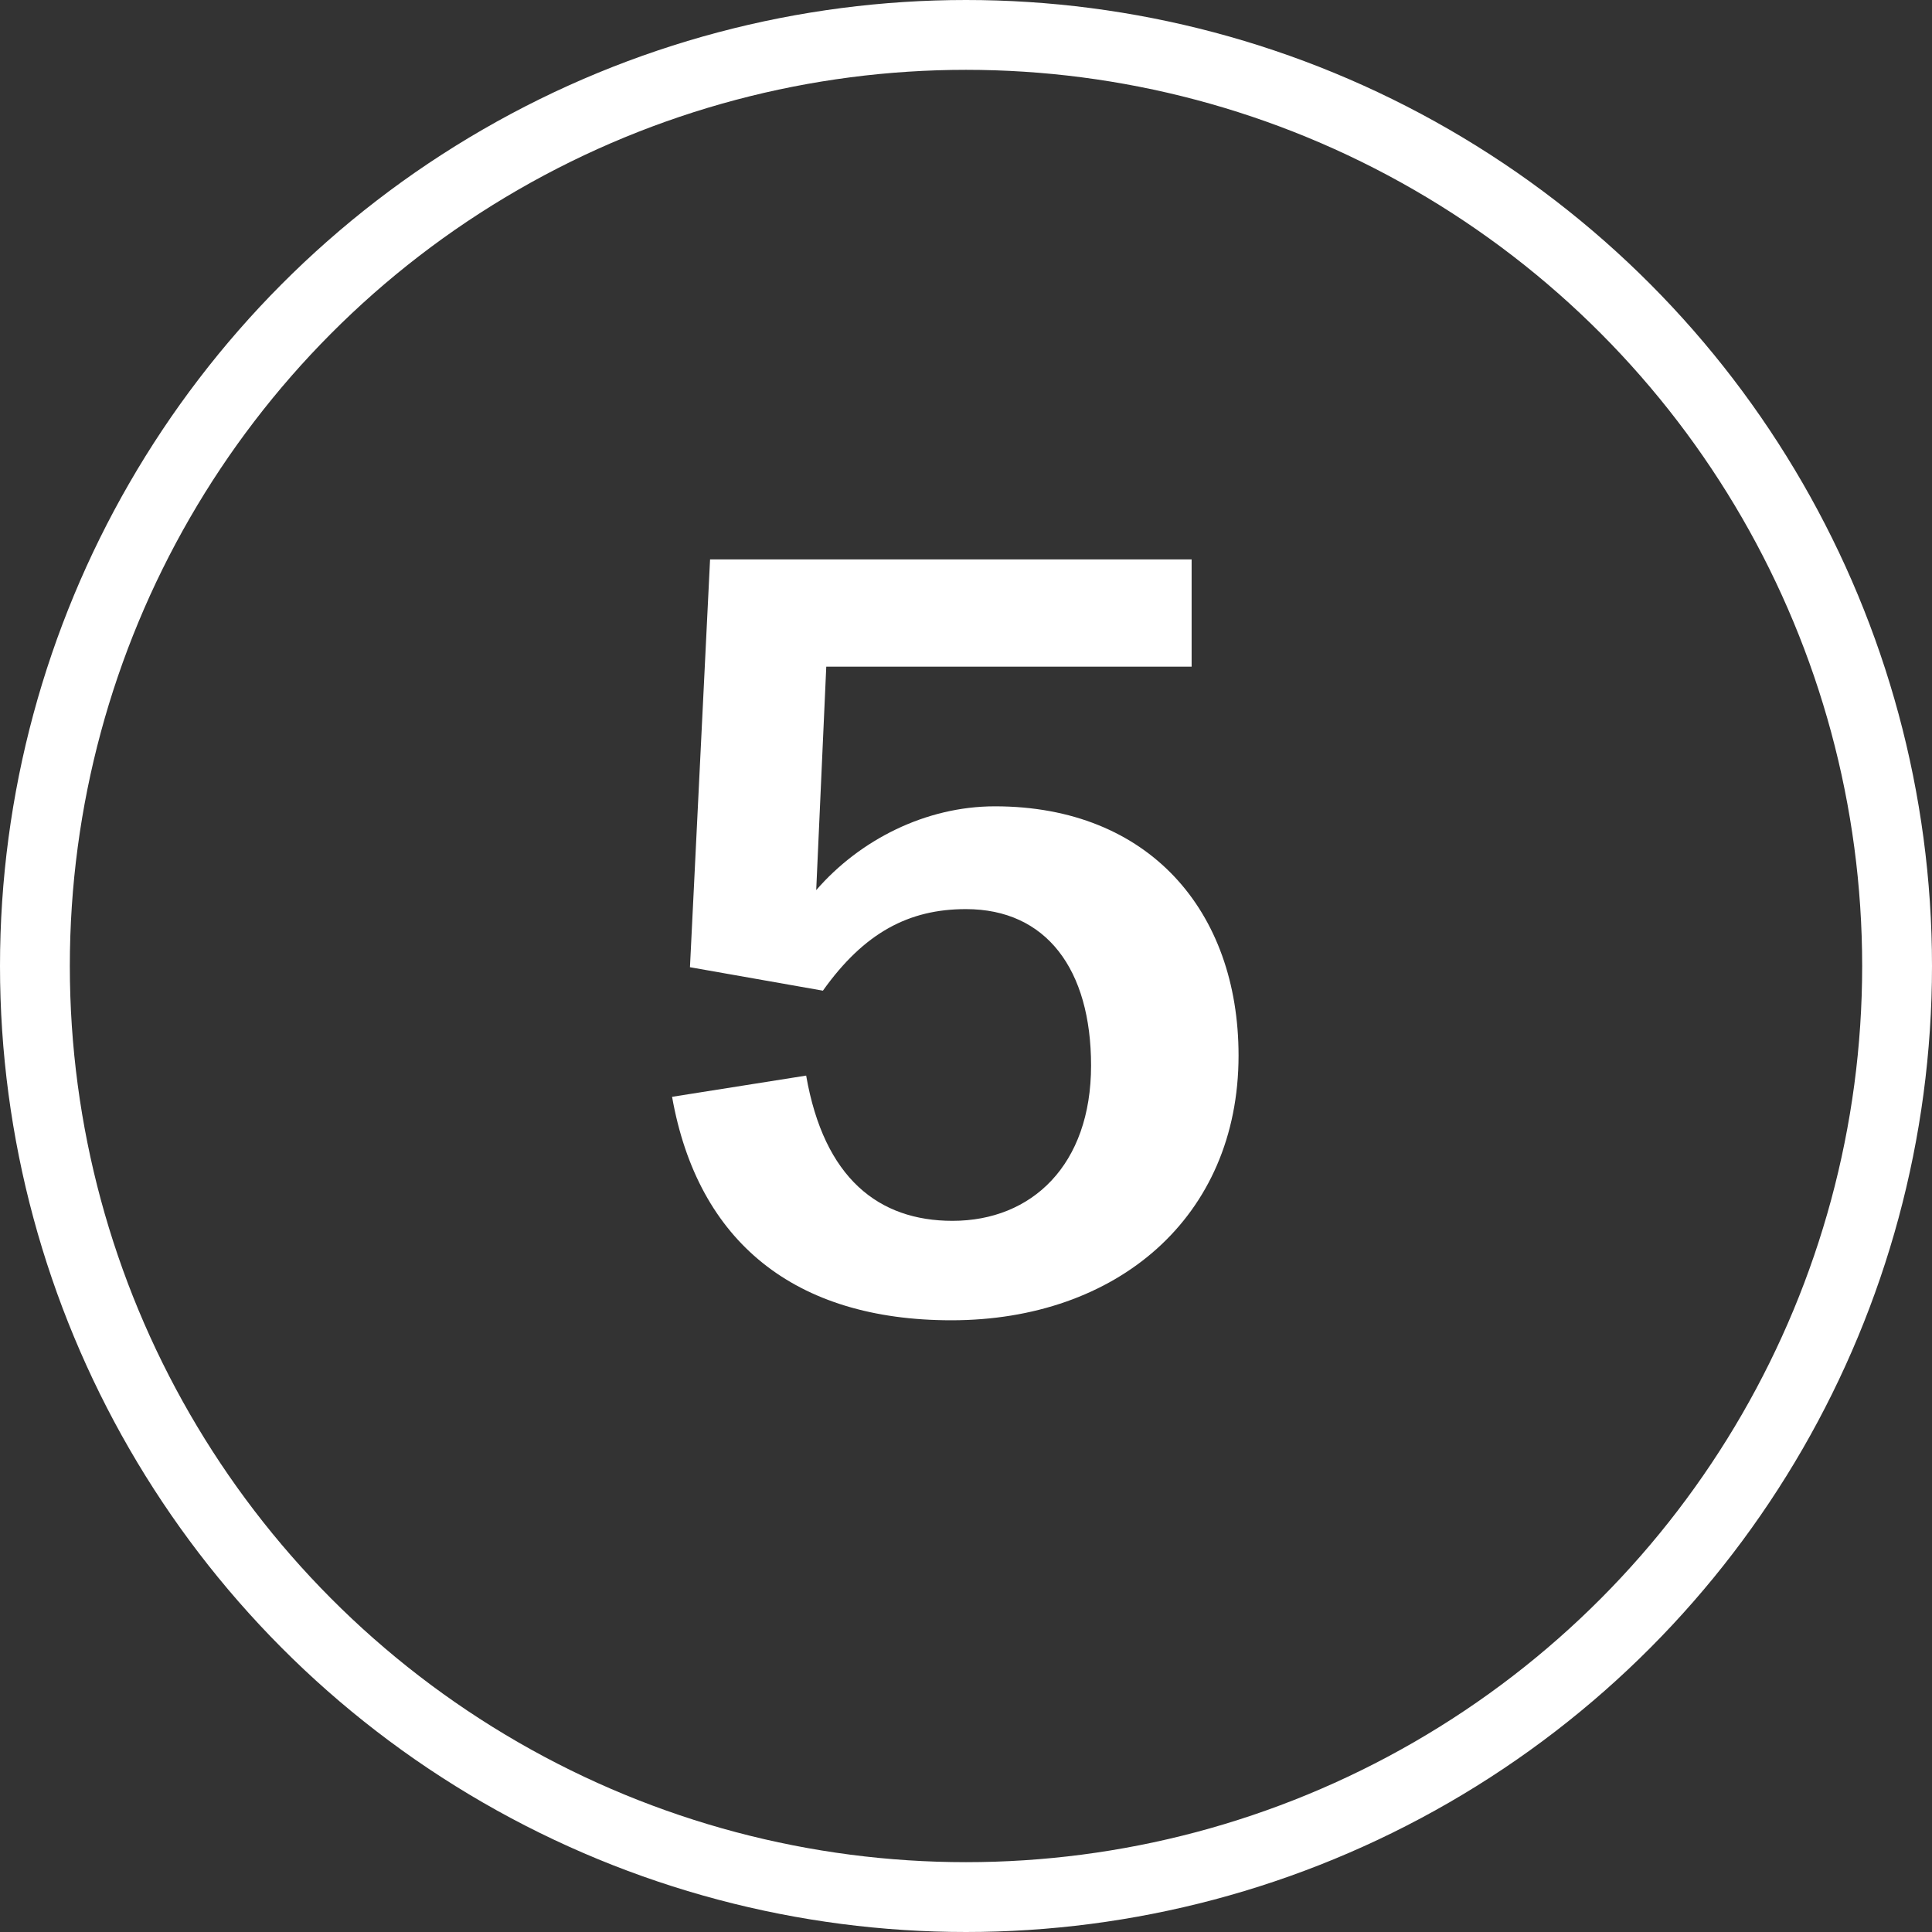
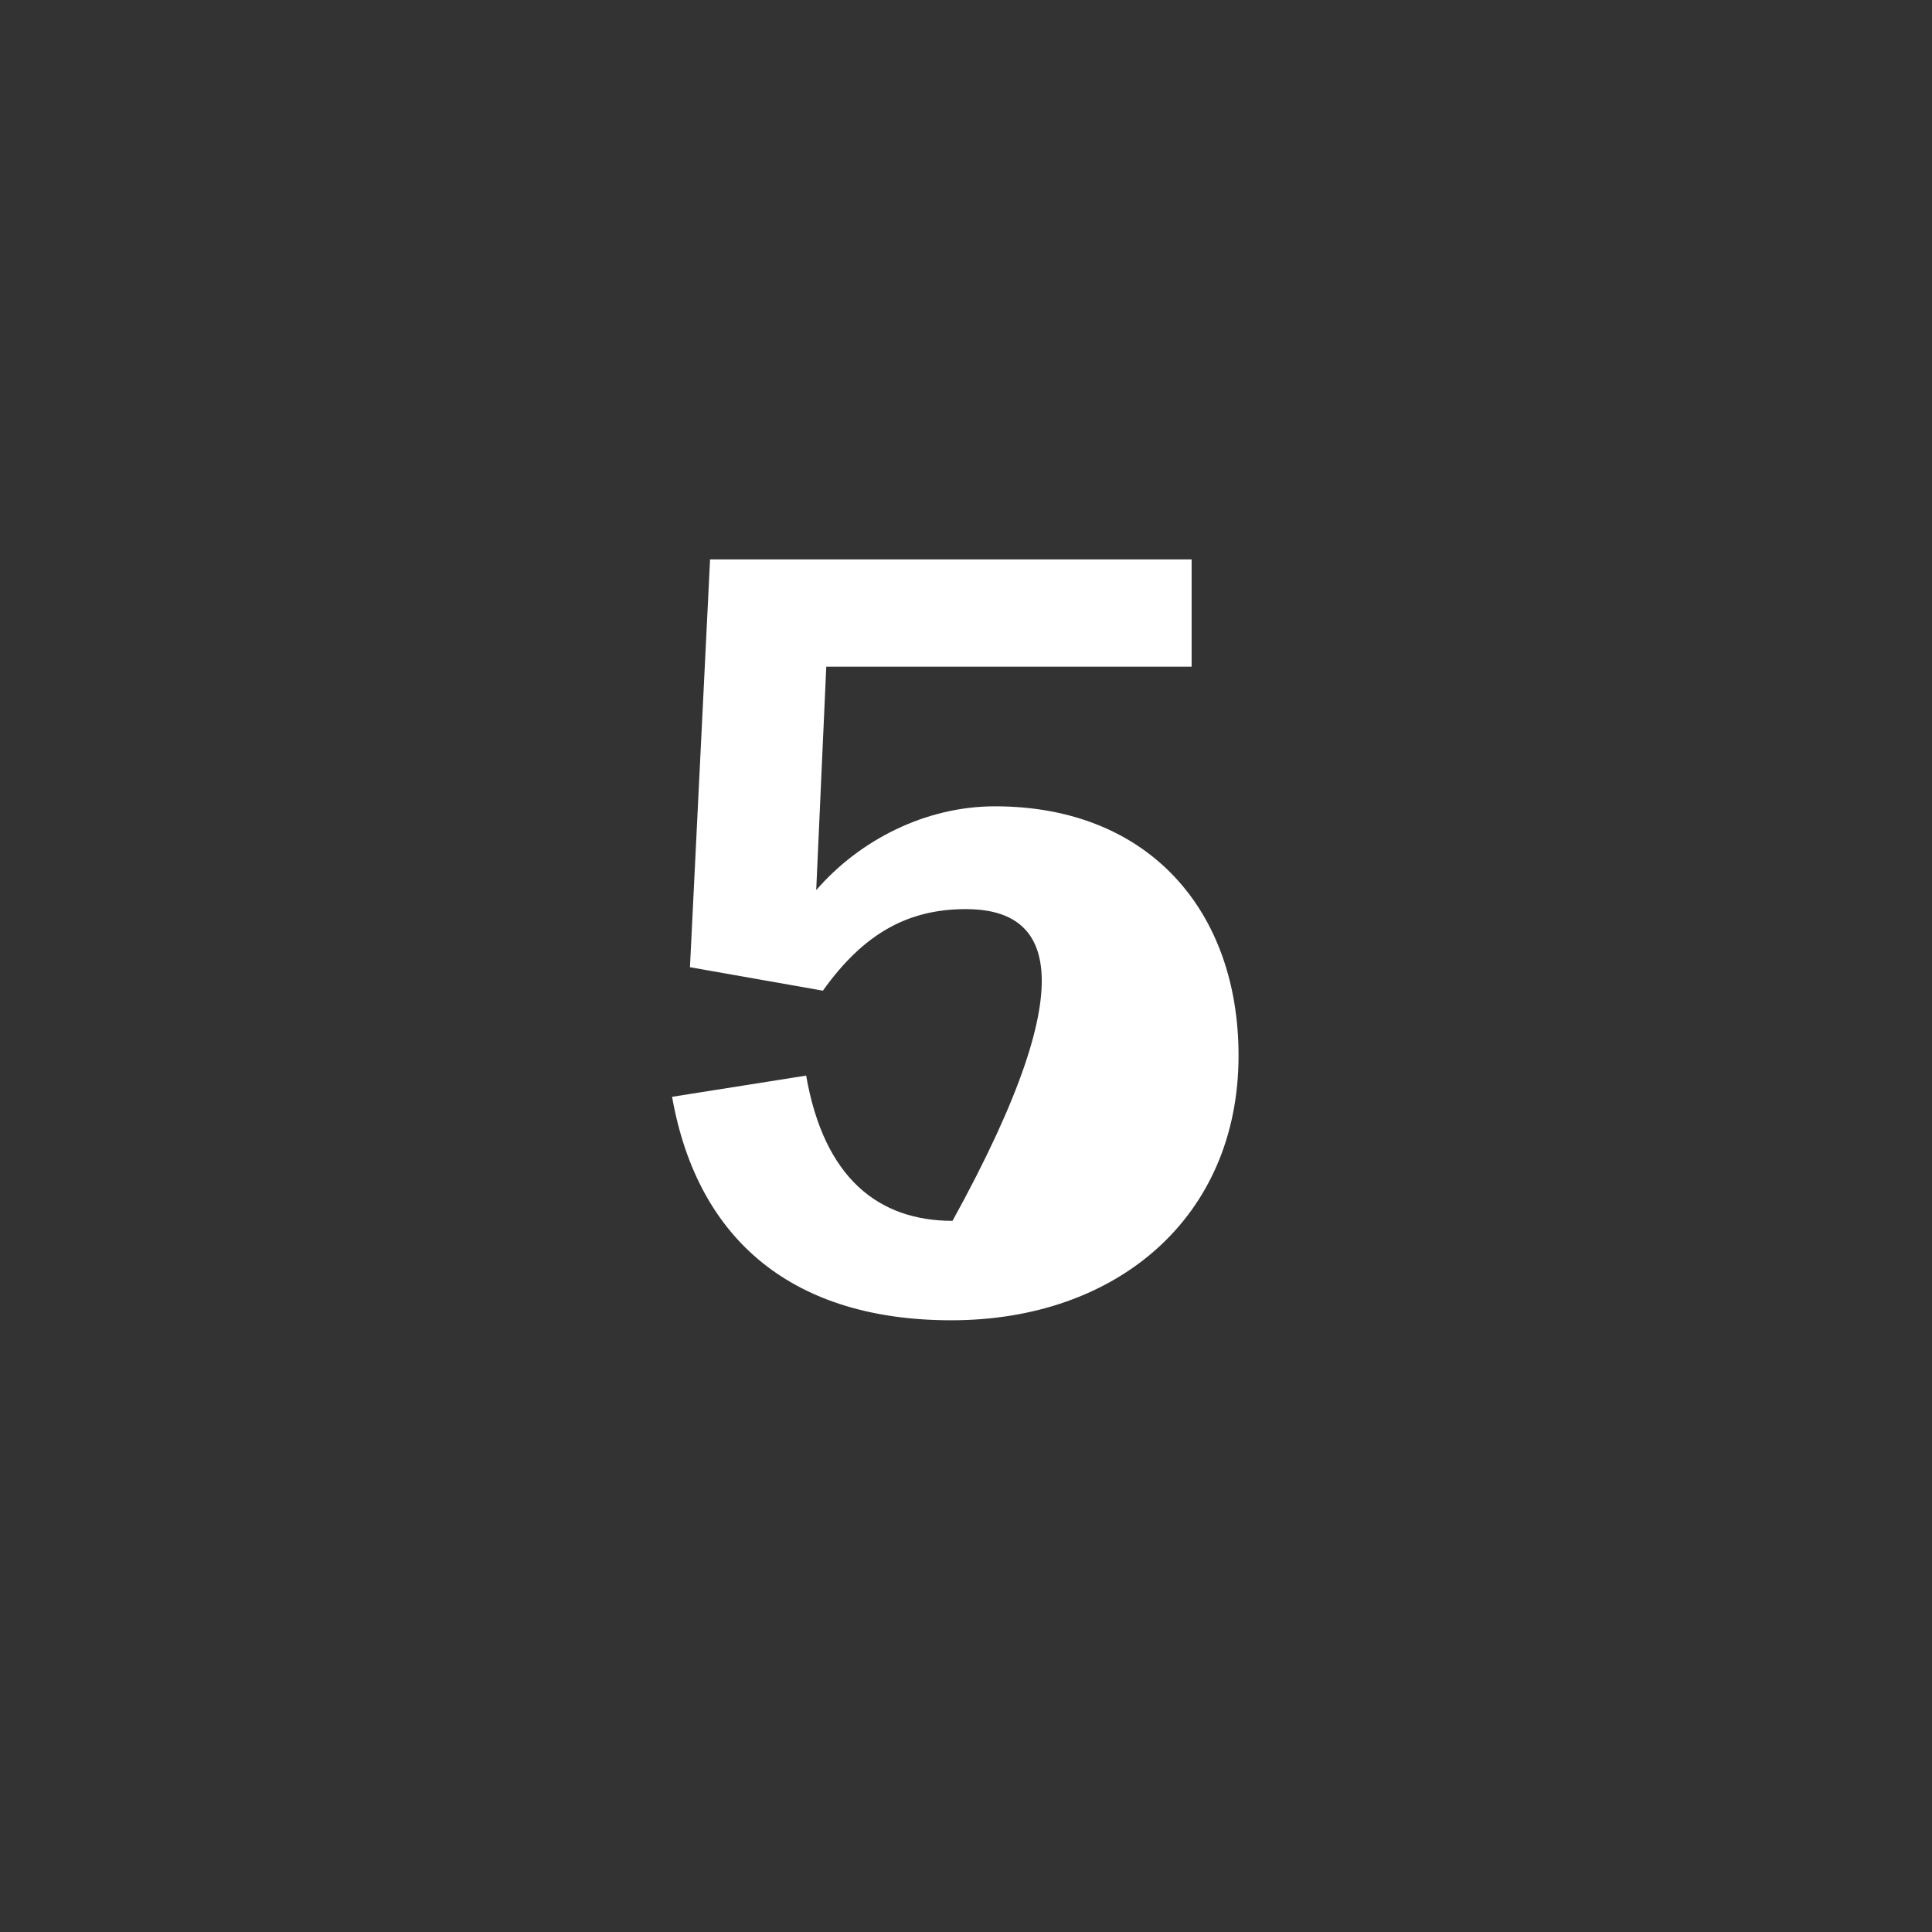
<svg xmlns="http://www.w3.org/2000/svg" width="83" height="83" viewBox="0 0 83 83" fill="none">
  <rect x="0" y="0" width="83" height="83" fill="#333333" stroke="none" />
-   <circle cx="41.5" cy="41.5" r="40" stroke="white" stroke-width="3" />
-   <path d="M40.873 56.72C34.153 56.72 29.977 53.36 28.873 47.12L34.633 46.208C35.401 50.624 37.753 52.448 40.921 52.448C44.329 52.448 46.873 50.048 46.873 45.776C46.873 41.648 44.953 39.056 41.497 39.056C39.049 39.056 37.129 40.064 35.353 42.56L29.641 41.552L30.505 24.032H51.193V28.64H35.497L35.065 38.24C36.937 36.08 39.769 34.64 42.745 34.64C49.369 34.64 53.209 39.152 53.209 45.344C53.209 52.304 47.977 56.72 40.873 56.72Z" fill="white" />
+   <path d="M40.873 56.72C34.153 56.72 29.977 53.36 28.873 47.12L34.633 46.208C35.401 50.624 37.753 52.448 40.921 52.448C46.873 41.648 44.953 39.056 41.497 39.056C39.049 39.056 37.129 40.064 35.353 42.56L29.641 41.552L30.505 24.032H51.193V28.64H35.497L35.065 38.24C36.937 36.08 39.769 34.64 42.745 34.64C49.369 34.64 53.209 39.152 53.209 45.344C53.209 52.304 47.977 56.72 40.873 56.72Z" fill="white" />
</svg>